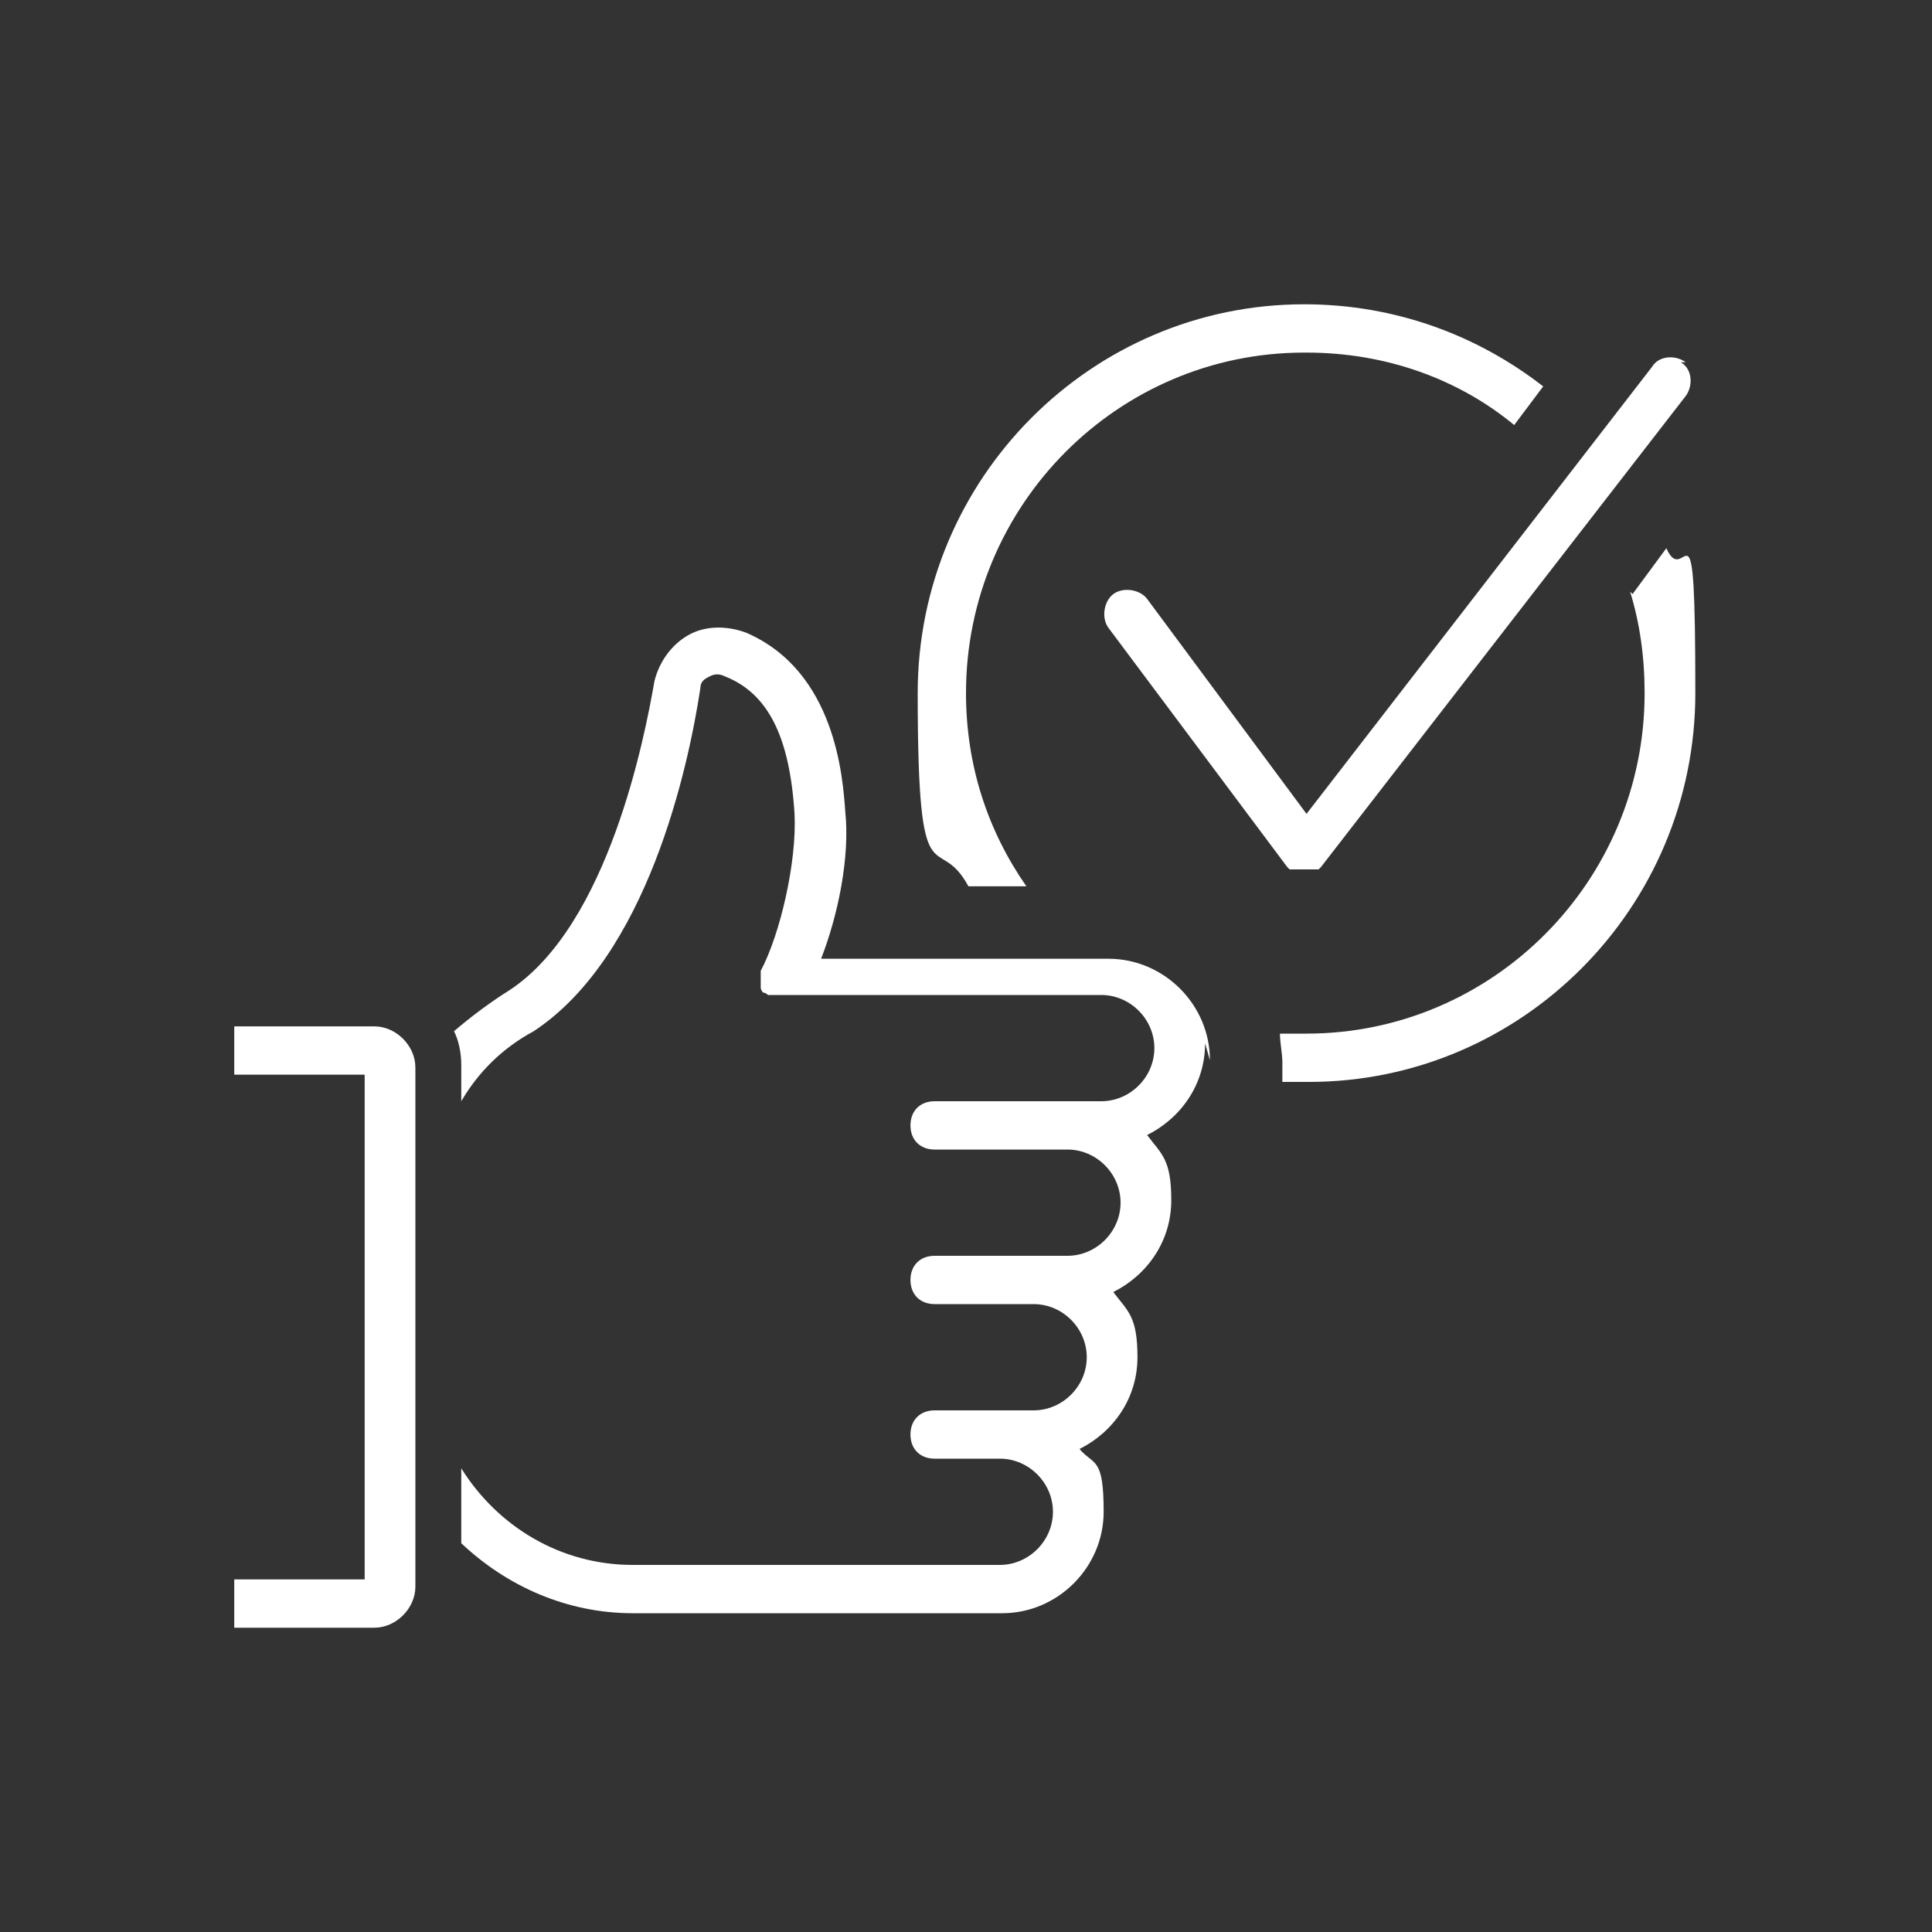
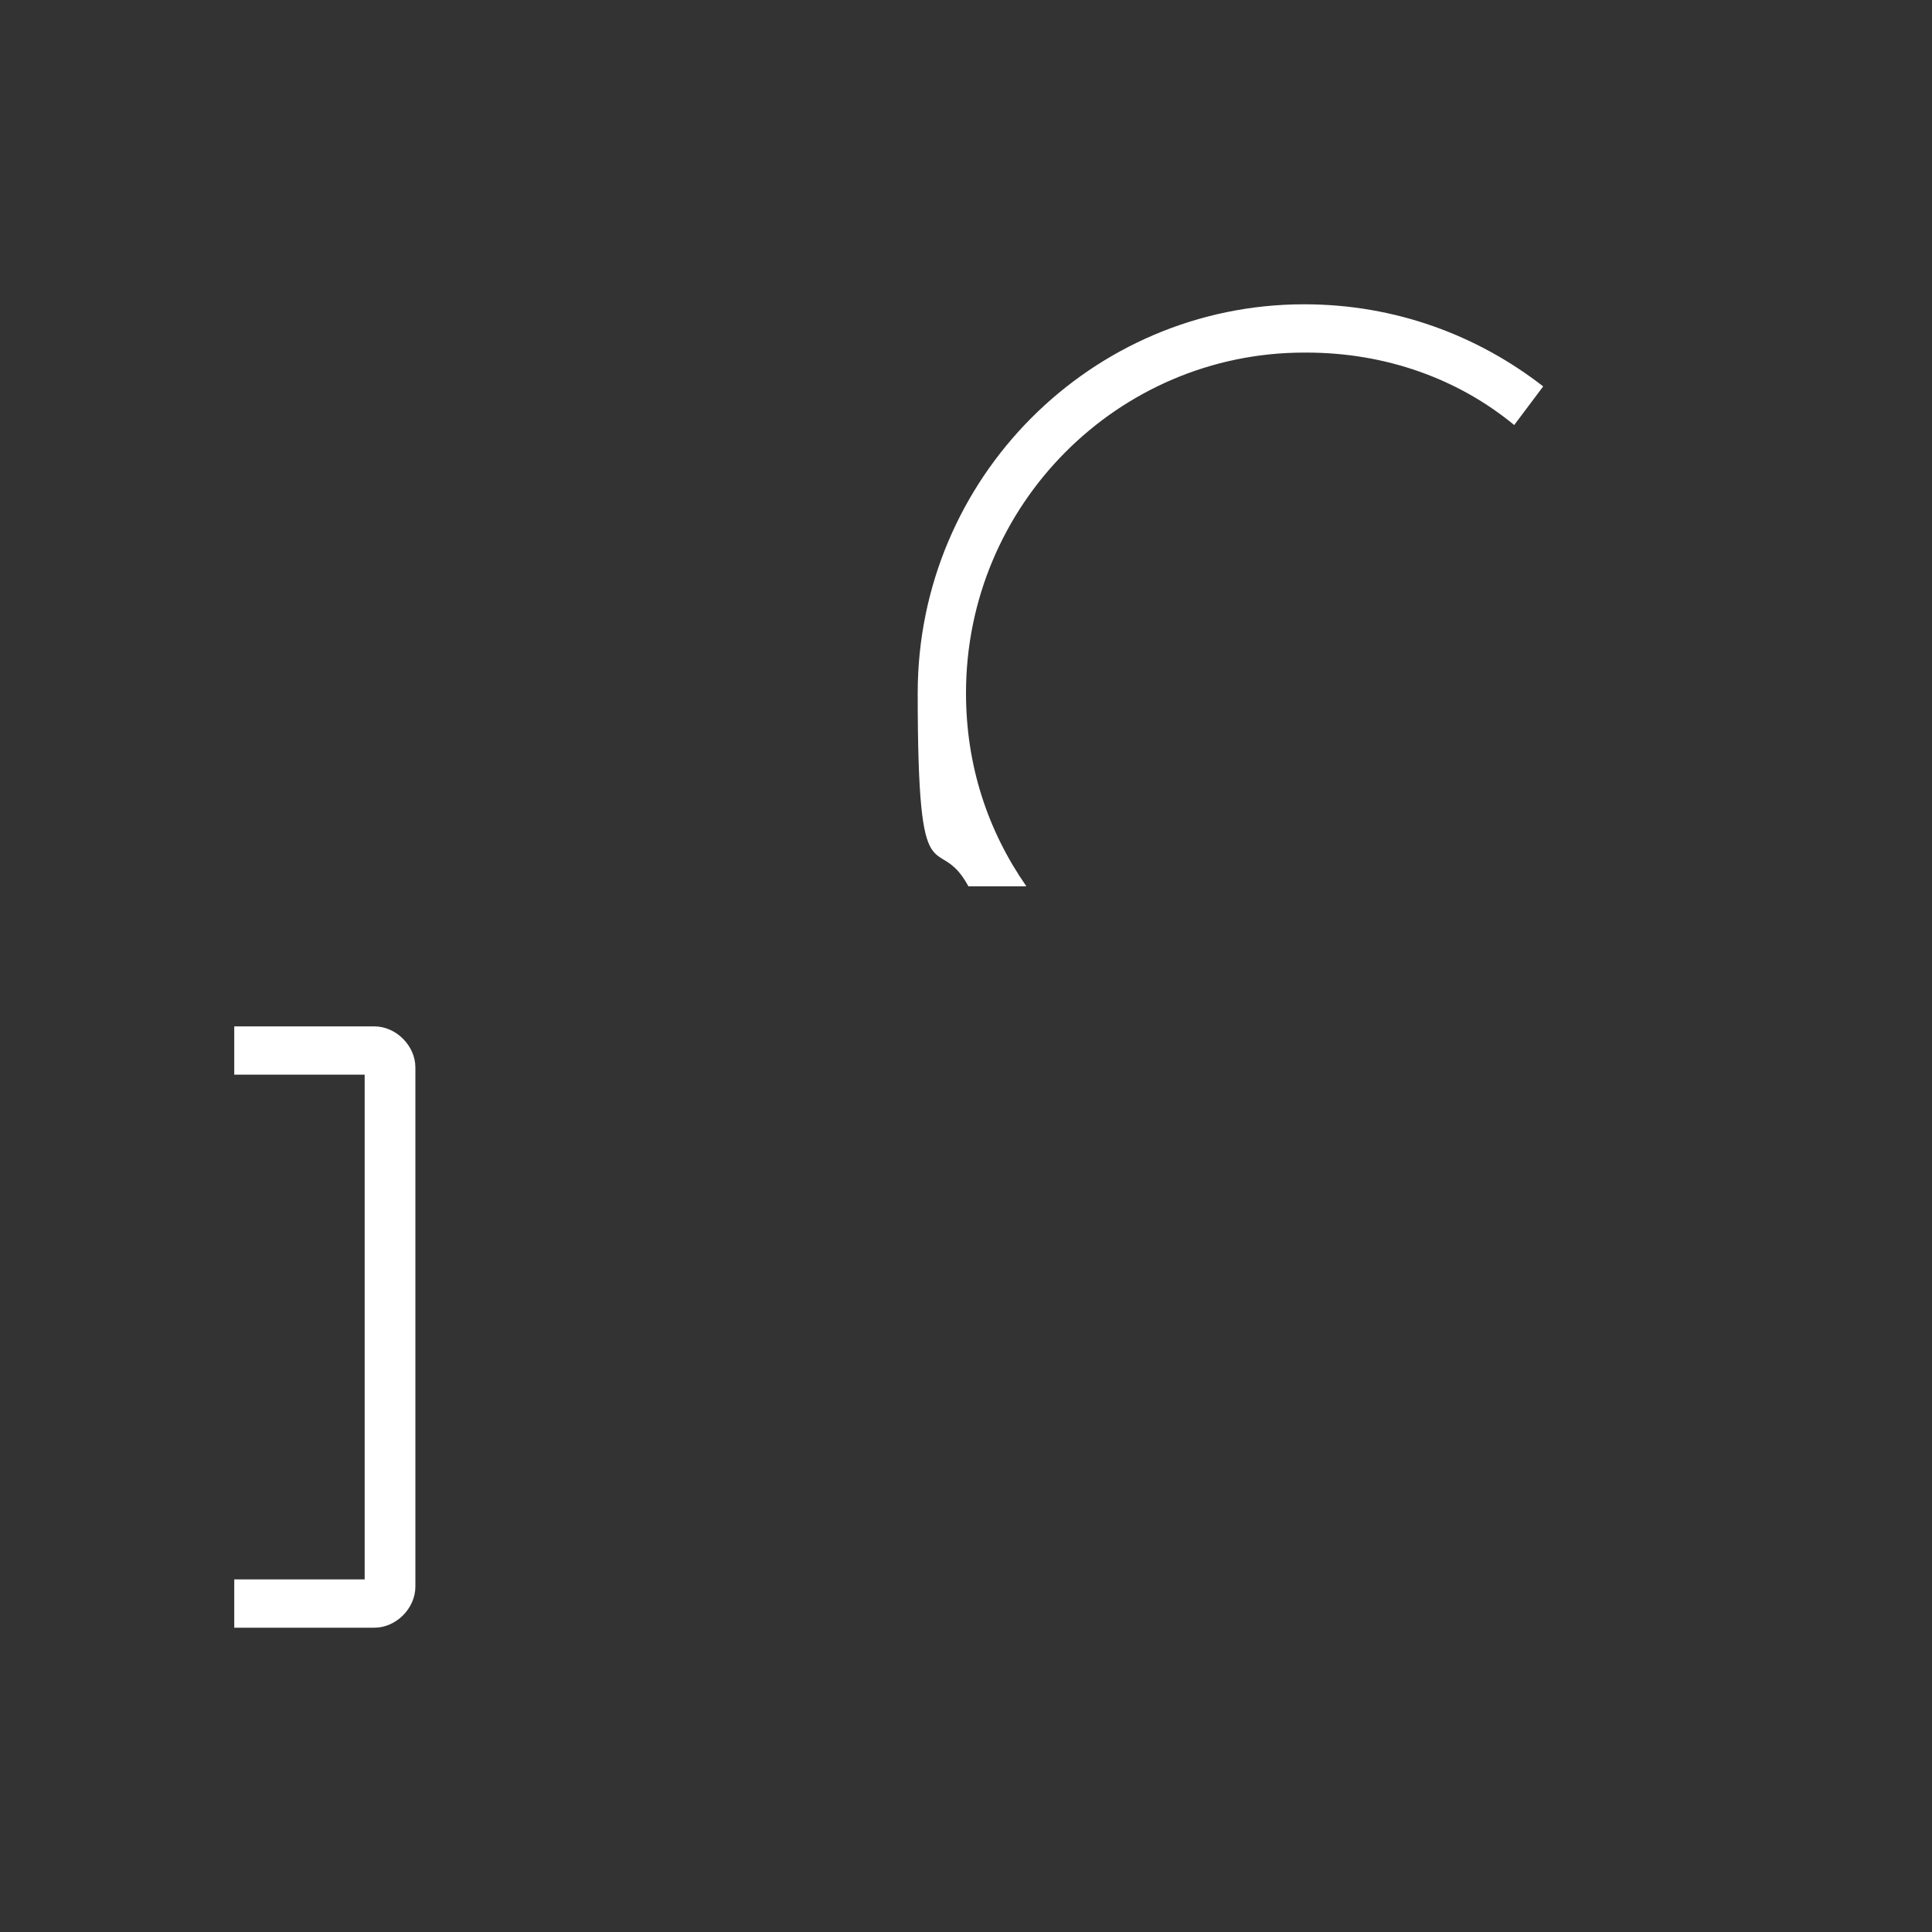
<svg xmlns="http://www.w3.org/2000/svg" id="_レイヤー_1" data-name="レイヤー_1" version="1.1" viewBox="0 0 80 80">
  <rect x="0" y="0" width="80" height="80" fill="#333333" stroke="none" />
  <defs>
    <style>
      .st0 {
        fill: #fff;
      }
    </style>
  </defs>
-   <path class="st0" d="M69.8,15c-.4-.3-1.1-.3-1.4.2l-14.3,18.5-6.6-8.9c-.3-.4-1-.5-1.4-.2-.4.3-.5,1-.2,1.4l7.4,9.9s0,0,0,0c0,0,0,0,.1.1,0,0,0,0,.1,0,0,0,0,0,.1,0,.1,0,.3,0,.4,0s0,0,0,0,0,0,0,0c.1,0,.3,0,.4,0,0,0,0,0,.1,0,0,0,0,0,.1,0,0,0,0,0,.1-.1,0,0,0,0,0,0l15.1-19.5c.3-.4.3-1.1-.2-1.4Z" />
-   <path class="st0" d="M50.1,43.9c0-2.3-1.9-4.2-4.2-4.2h-11.9c.7-1.8,1.2-4.2,1-6.1-.1-1.4-.4-5.8-4.1-7.4-.8-.3-1.7-.3-2.4.1-.7.4-1.2,1.1-1.4,1.9-.4,2.3-1.9,10.1-6,12.8-.8.5-1.6,1.1-2.3,1.7.2.4.3.9.3,1.4v1.5c.7-1.2,1.7-2.2,3-2.9,0,0,0,0,0,0,0,0,0,0,0,0,4.7-3.1,6.4-10.9,6.9-14.2,0-.3.2-.4.4-.5.2-.1.4-.1.6,0,1.8.7,2.7,2.5,2.9,5.7.1,2-.6,5-1.4,6.5,0,0,0,0,0,0,0,0,0,0,0,0,0,.1,0,.2,0,.3,0,0,0,0,0,0,0,0,0,0,0,0,0,.1,0,.2,0,.3,0,0,0,0,0,.1,0,0,0,.1.1.2,0,0,.1,0,.2.1,0,0,0,0,0,0,0,0,0,0,0,0,0,0,.2,0,.3,0,0,0,0,0,.1,0,0,0,0,0,0,0h13.4c1.2,0,2.2,1,2.2,2.2s-1,2.2-2.2,2.2h-6.9c-.6,0-1,.4-1,1s0,0,0,0,0,0,0,0c0,.6.4,1,1,1h5.5c1.2,0,2.2,1,2.2,2.2s-1,2.2-2.2,2.2h-5.5c-.6,0-1,.4-1,1s0,0,0,0,0,0,0,0c0,.6.4,1,1,1h4.1c1.2,0,2.2,1,2.2,2.2s-1,2.2-2.2,2.2h-4.1c-.6,0-1,.4-1,1s.4,1,1,1h2.7c1.2,0,2.2,1,2.2,2.2s-1,2.2-2.2,2.2h-6.9s0,0,0,0h-8.3c-3,0-5.6-1.6-7.1-4v3.1c1.9,1.8,4.4,2.9,7.1,2.9h11s0,0,0,0h4.3c2.3,0,4.2-1.9,4.2-4.2s-.4-1.9-1-2.6c1.4-.7,2.4-2.1,2.4-3.8s-.4-1.9-1-2.7c1.4-.7,2.4-2.1,2.4-3.8s-.4-1.9-1-2.7c1.4-.7,2.4-2.1,2.4-3.8Z" />
  <path class="st0" d="M15.5,67.4h-5.8v-2h5.4v-20.9h-5.4v-2h5.8c.9,0,1.7.8,1.7,1.7v21.5c0,.9-.8,1.7-1.7,1.7Z" />
  <g>
    <path class="st0" d="M54.1,14.6c3.3,0,6.3,1.1,8.6,3l1.2-1.6c-2.7-2.1-6.1-3.4-9.9-3.4-8.8,0-16,7.2-16,16.1s.8,5.6,2.1,8h2.4c-1.6-2.3-2.5-5-2.5-8,0-7.8,6.3-14.1,14-14.1Z" />
-     <path class="st0" d="M67.5,24.5c.4,1.3.6,2.7.6,4.2,0,7.8-6.3,14.1-14,14.1s-.8,0-1.1,0c0,.4.1.8.1,1.2s0,.6,0,.8c.4,0,.7,0,1.1,0,8.8,0,16-7.2,16-16.1s-.4-4.2-1.2-6l-1.4,1.9Z" />
  </g>
</svg>